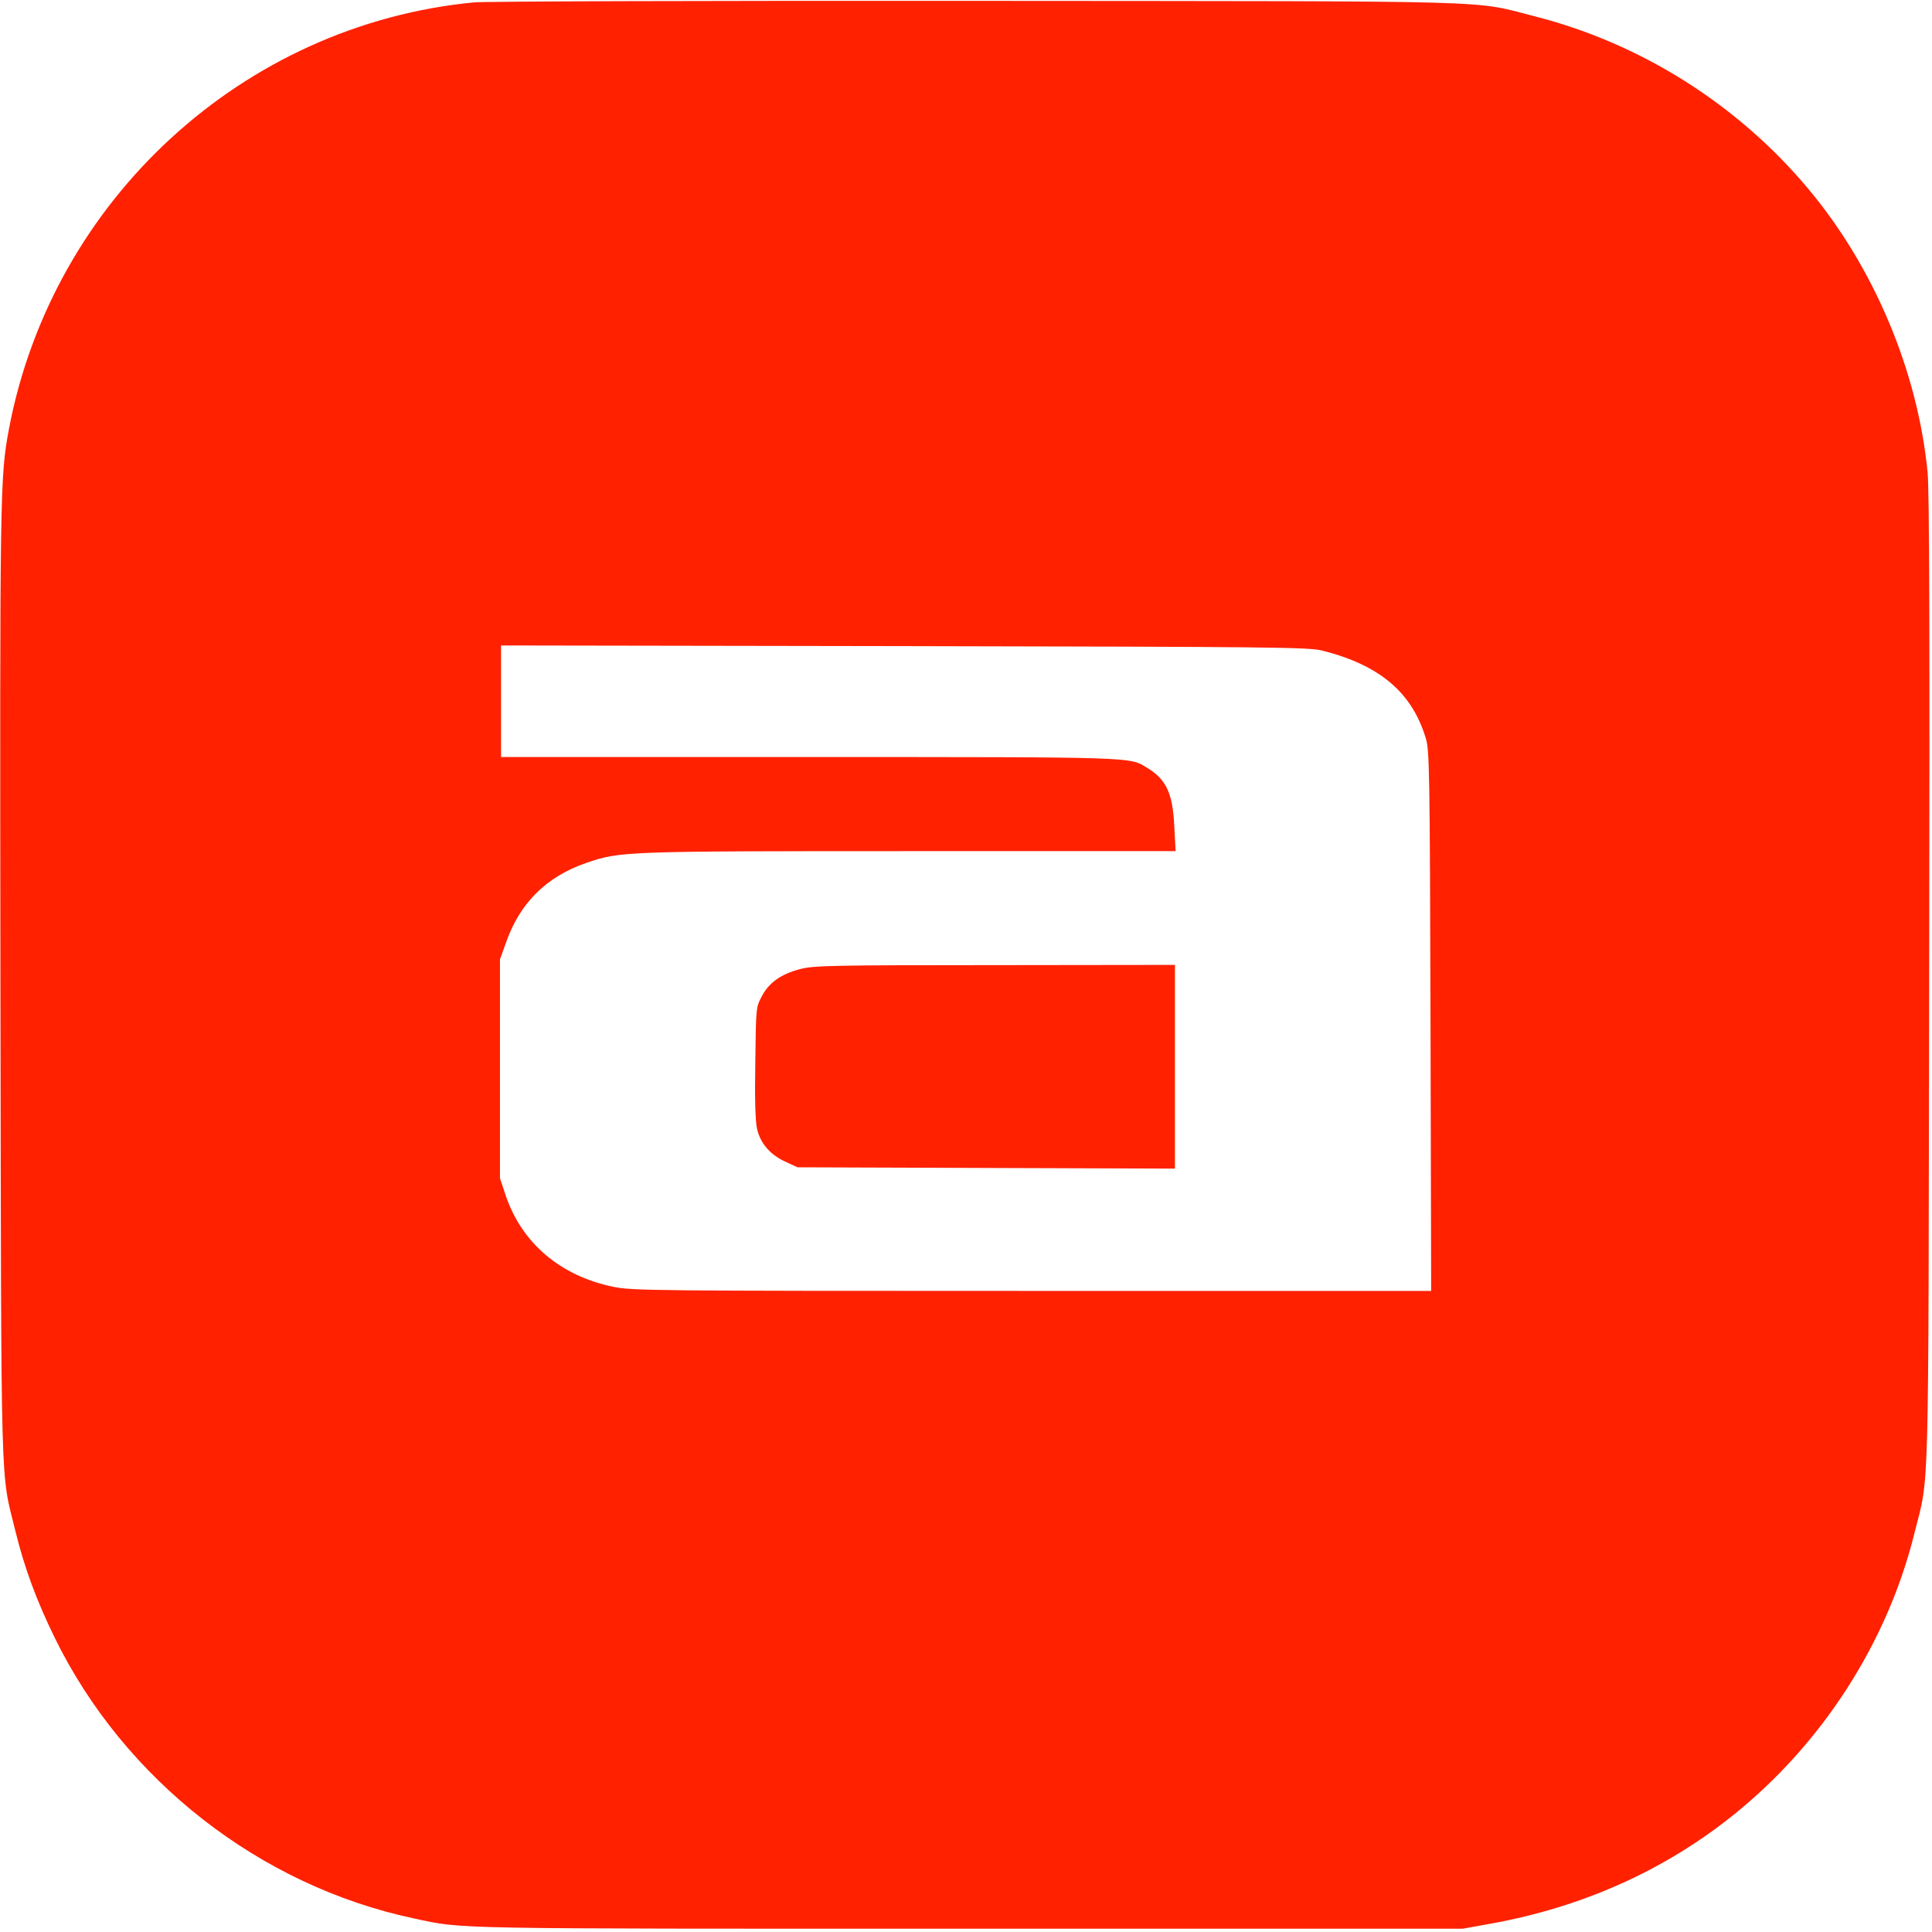
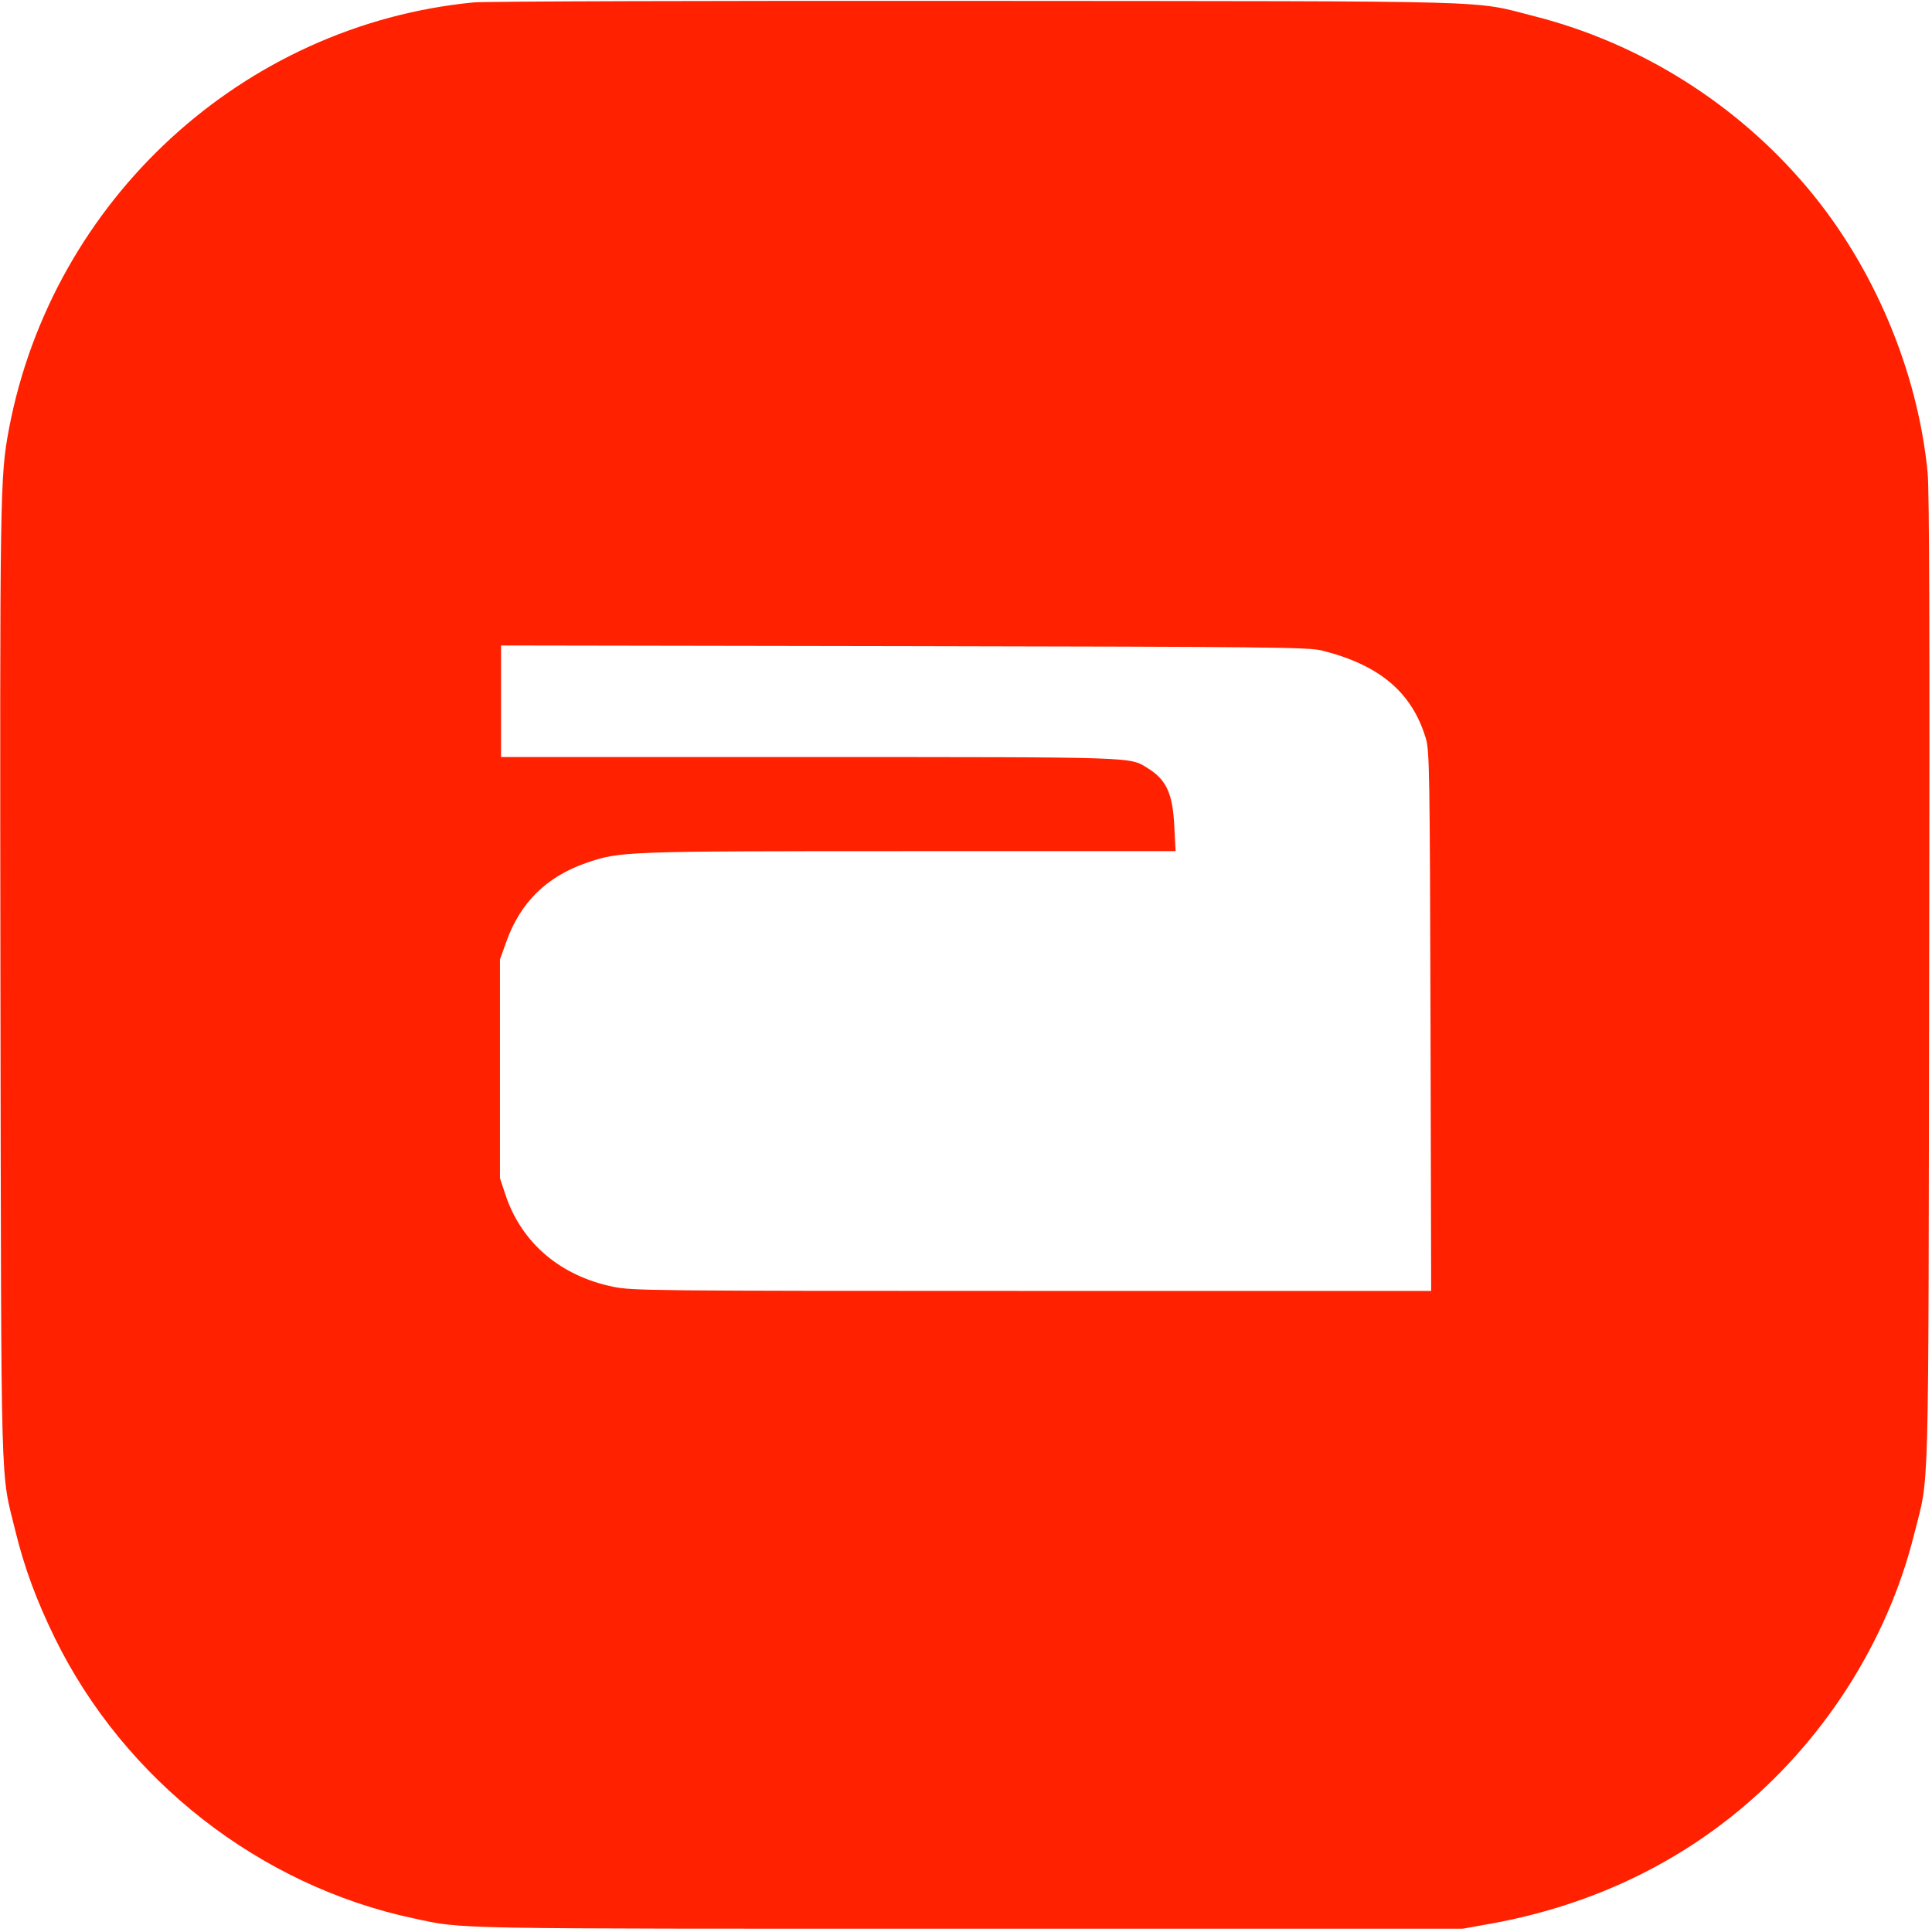
<svg xmlns="http://www.w3.org/2000/svg" version="1.0" width="883pt" height="883pt" viewBox="0 0 883 883" preserveAspectRatio="xMidYMid meet">
  <g transform="translate(0,883) scale(0.1,-0.1)" fill="#ff2100" stroke="none">
    <path d="M2165 8819 c-1054 -102 -1925 -901 -2124 -1949 -41 -219 -42 -275 -39 -2535 4 -2405 -1 -2218 69 -2505 41 -167 96 -315 179 -485 318 -650 938 -1134 1642 -1283 228 -49 133 -47 2533 -47 l2260 0 128 23 c421 76 797 245 1112 499 405 326 701 787 824 1283 70 280 64 81 68 2525 3 1578 1 2243 -7 2325 -45 464 -246 941 -548 1300 -322 384 -764 662 -1246 785 -296 75 -96 69 -2556 71 -1213 1 -2245 -2 -2295 -7z m3876 -2962 c265 -66 413 -192 476 -403 16 -55 18 -149 21 -1291 l3 -1233 -1823 0 c-1757 0 -1826 1 -1916 19 -241 50 -416 199 -490 415 l-27 81 0 500 0 500 28 78 c63 180 184 300 366 363 154 53 166 54 1480 54 l1214 0 -6 113 c-7 150 -36 214 -123 267 -82 51 -38 50 -1546 50 l-1408 0 0 255 0 255 1843 -3 c1674 -3 1848 -5 1908 -20z" />
-     <path d="M3657 4401 c-88 -23 -144 -63 -176 -126 -26 -48 -26 -54 -29 -300 -3 -167 0 -268 8 -304 15 -67 61 -120 133 -152 l52 -24 863 -3 862 -3 0 466 0 465 -822 -1 c-753 0 -829 -2 -891 -18z" />
  </g>
</svg>